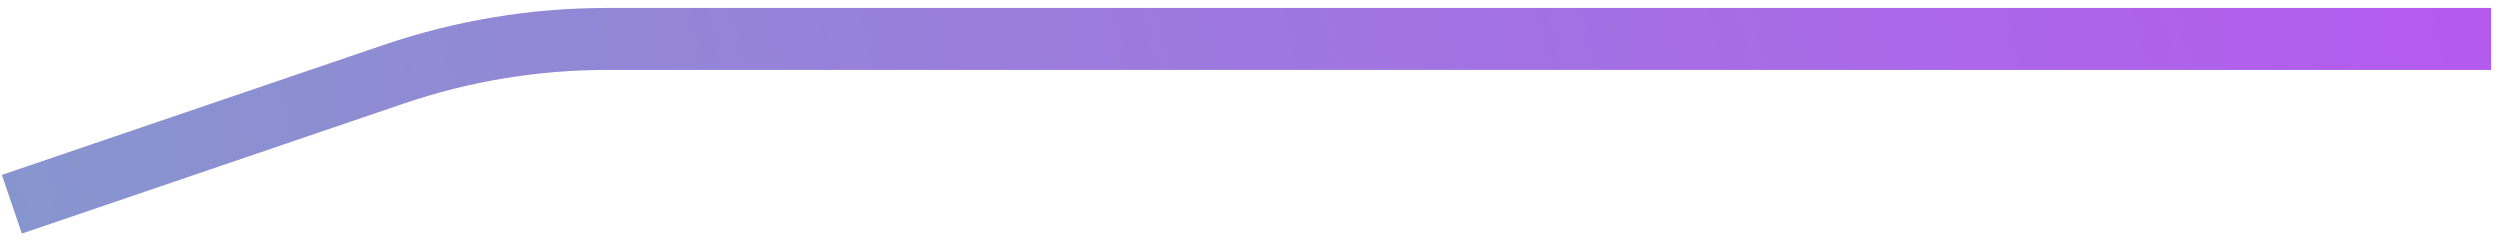
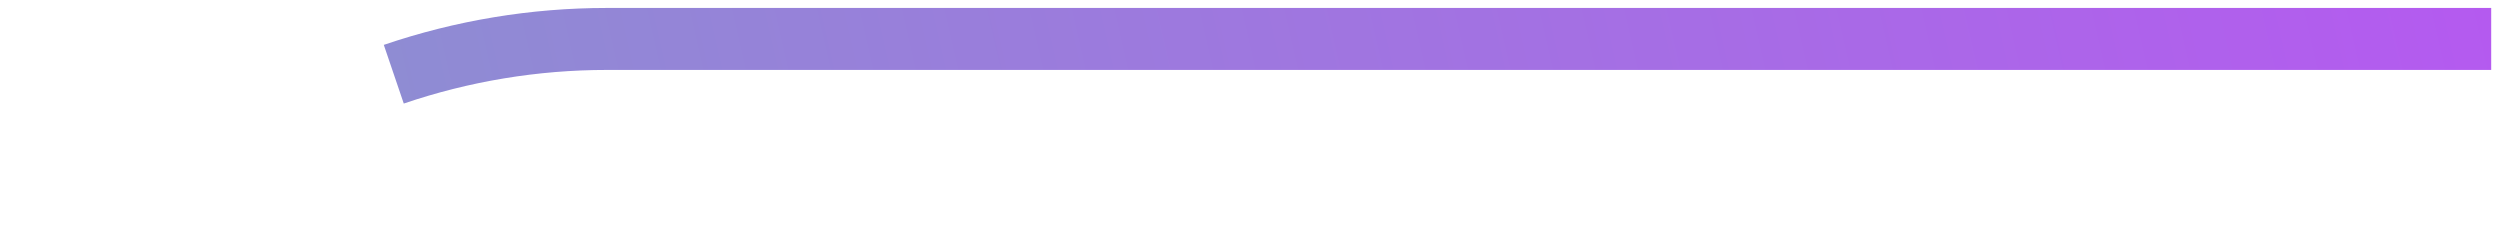
<svg xmlns="http://www.w3.org/2000/svg" width="121" height="12" viewBox="0 0 121 12" fill="none">
-   <path d="M120.574 1.885L29.371 1.885C25.863 1.885 22.379 2.462 19.059 3.592L0.574 9.885" stroke="url(#paint0_linear_1_893)" stroke-opacity="0.75" stroke-width="3" />
+   <path d="M120.574 1.885L29.371 1.885C25.863 1.885 22.379 2.462 19.059 3.592" stroke="url(#paint0_linear_1_893)" stroke-opacity="0.75" stroke-width="3" />
  <defs>
    <linearGradient id="paint0_linear_1_893" x1="2.377" y1="17.808" x2="118.196" y2="-8.557" gradientUnits="userSpaceOnUse">
      <stop stop-color="#5F72BD" />
      <stop offset="1" stop-color="#9B23EA" />
    </linearGradient>
  </defs>
</svg>